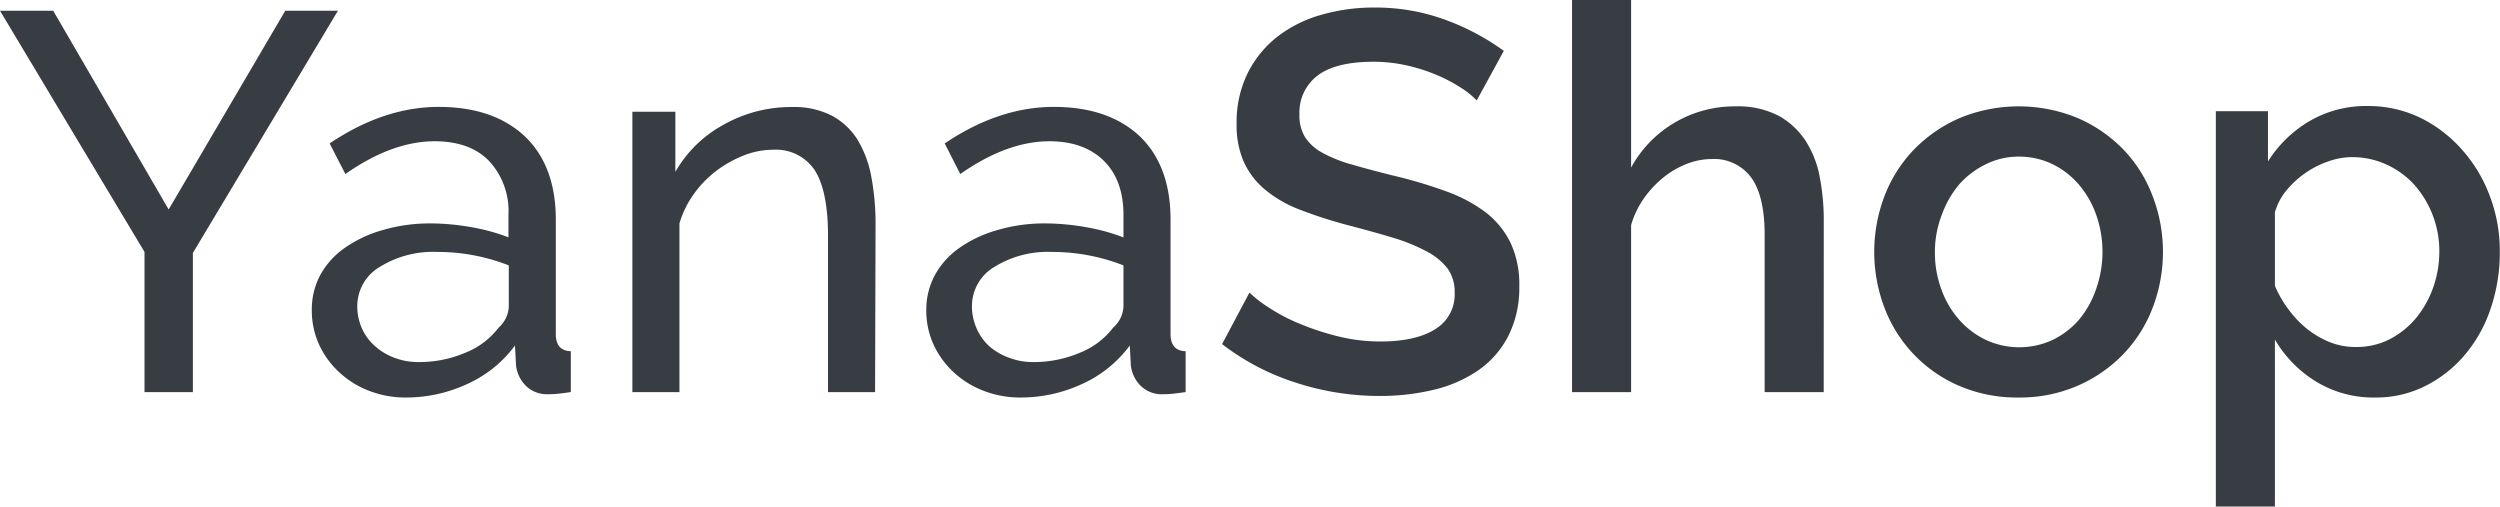
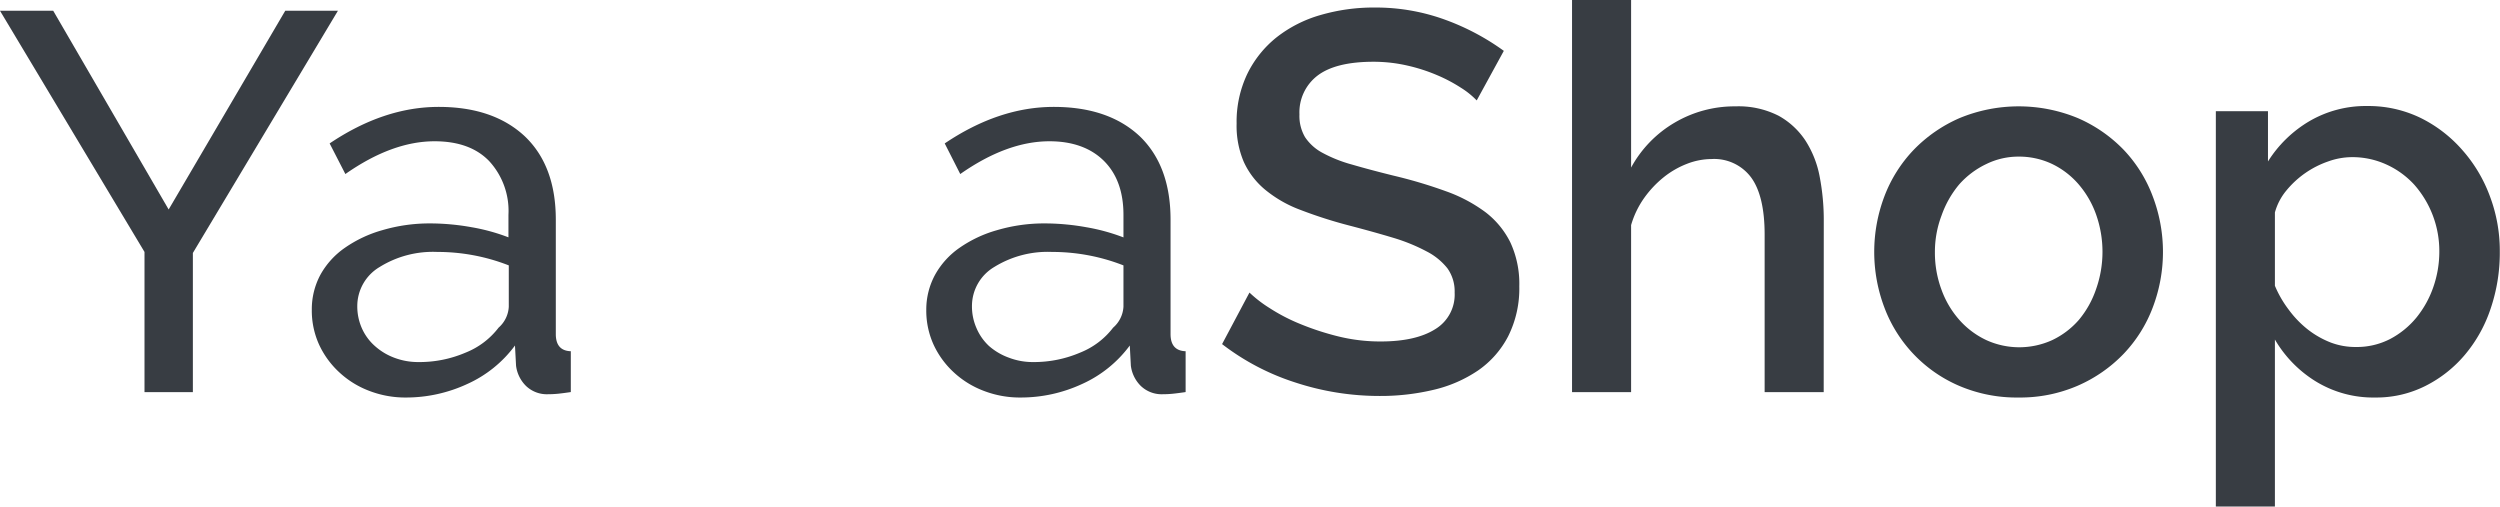
<svg xmlns="http://www.w3.org/2000/svg" viewBox="0 0 371.62 75.3">
  <defs>
    <style>.cls-1{fill:#383d43;}</style>
  </defs>
  <g id="Capa_2" data-name="Capa 2">
    <g id="Capa_1-2" data-name="Capa 1">
      <path class="cls-1" d="M7.91,1.6,25.07,31.14,42.4,1.6h7.83l-21.56,36V58.29H21.48V37.45L0,1.6Z" />
      <path class="cls-1" d="M60.37,59.09a14.9,14.9,0,0,1-5.51-1,13.53,13.53,0,0,1-4.43-2.75,13,13,0,0,1-3-4.12,12.18,12.18,0,0,1-1.08-5.15,10.83,10.83,0,0,1,1.28-5.23,11.88,11.88,0,0,1,3.63-4,18.53,18.53,0,0,1,5.59-2.63,24.82,24.82,0,0,1,7.07-1,35.08,35.08,0,0,1,6.15.56,28.81,28.81,0,0,1,5.51,1.51V31.94a10.93,10.93,0,0,0-2.87-8Q69.87,21,64.6,21q-6.31,0-13.26,4.87L49,21.32q8.07-5.43,16.21-5.43t12.82,4.39q4.59,4.39,4.59,12.38v17c0,1.65.74,2.5,2.23,2.55v6.07c-.74.11-1.36.19-1.83.24a14.7,14.7,0,0,1-1.52.08,4.47,4.47,0,0,1-3.32-1.24,5.1,5.1,0,0,1-1.47-3l-.16-3a18,18,0,0,1-7.07,5.71A21.63,21.63,0,0,1,60.37,59.09Zm1.83-5.27a17.42,17.42,0,0,0,7-1.4,11.51,11.51,0,0,0,4.91-3.71,4.44,4.44,0,0,0,1.52-3.12V39.45a29,29,0,0,0-10.62-2,15,15,0,0,0-8.58,2.24,6.76,6.76,0,0,0-3.32,5.82,8,8,0,0,0,.68,3.28,7.67,7.67,0,0,0,1.92,2.63,9.06,9.06,0,0,0,2.91,1.76A9.94,9.94,0,0,0,62.2,53.82Z" />
-       <path class="cls-1" d="M130.08,58.29h-7V35c0-4.47-.68-7.71-2-9.74a6.93,6.93,0,0,0-6.18-3,11.84,11.84,0,0,0-4.32.84,17.22,17.22,0,0,0-4.07,2.27,15.86,15.86,0,0,0-3.35,3.44,14.61,14.61,0,0,0-2.16,4.39V58.29h-7V16.61h6.39v8.94a18.29,18.29,0,0,1,7.15-7,20.34,20.34,0,0,1,10.18-2.64,12.29,12.29,0,0,1,6,1.32,10.14,10.14,0,0,1,3.83,3.67,16.32,16.32,0,0,1,2,5.55,37.73,37.73,0,0,1,.6,7Z" />
      <path class="cls-1" d="M151.72,59.09a14.9,14.9,0,0,1-5.51-1,13.58,13.58,0,0,1-4.44-2.75,13,13,0,0,1-3-4.12,12.18,12.18,0,0,1-1.08-5.15A10.83,10.83,0,0,1,139,40.84a11.88,11.88,0,0,1,3.63-4,18.53,18.53,0,0,1,5.59-2.63,24.77,24.77,0,0,1,7.07-1,35.08,35.08,0,0,1,6.15.56A29,29,0,0,1,167,35.29V31.94q0-5.11-2.88-8C162.18,22,159.46,21,156,21q-6.31,0-13.26,4.87l-2.31-4.55q8.06-5.43,16.21-5.43t12.81,4.39Q174,24.68,174,32.66v17c0,1.65.75,2.5,2.24,2.55v6.07c-.75.11-1.36.19-1.84.24a14.5,14.5,0,0,1-1.51.08,4.47,4.47,0,0,1-3.32-1.24,5.1,5.1,0,0,1-1.47-3l-.16-3a18,18,0,0,1-7.07,5.71A21.63,21.63,0,0,1,151.72,59.09Zm1.83-5.27a17.49,17.49,0,0,0,7-1.4,11.51,11.51,0,0,0,4.91-3.71A4.44,4.44,0,0,0,167,45.59V39.45a29,29,0,0,0-10.62-2,15.07,15.07,0,0,0-8.59,2.24,6.75,6.75,0,0,0-3.31,5.82,8,8,0,0,0,.68,3.28A7.77,7.77,0,0,0,147,51.42,9.22,9.22,0,0,0,150,53.18,9.9,9.9,0,0,0,153.55,53.82Z" />
      <path class="cls-1" d="M219.51,14.93a12.29,12.29,0,0,0-2.32-1.87,22.92,22.92,0,0,0-3.55-1.88,25.46,25.46,0,0,0-4.47-1.44,22.45,22.45,0,0,0-5-.56c-3.78,0-6.56.7-8.35,2.08A6.87,6.87,0,0,0,193.16,17,6.22,6.22,0,0,0,194,20.4a7.14,7.14,0,0,0,2.59,2.32A20.44,20.44,0,0,0,201,24.47q2.64.77,6.15,1.64a70.23,70.23,0,0,1,7.79,2.32,22.38,22.38,0,0,1,5.87,3.11,12.83,12.83,0,0,1,3.71,4.51,14.61,14.61,0,0,1,1.32,6.51A15.82,15.82,0,0,1,224.18,50a14,14,0,0,1-4.47,5.07,19.8,19.8,0,0,1-6.59,2.87,34,34,0,0,1-8.06.92,40.05,40.05,0,0,1-12.5-2,35.58,35.58,0,0,1-10.9-5.71l4.07-7.66a18.79,18.79,0,0,0,3,2.31,27.18,27.18,0,0,0,4.55,2.36A40,40,0,0,0,198.91,50a26.13,26.13,0,0,0,6.3.76c3.52,0,6.23-.62,8.15-1.84a6,6,0,0,0,2.87-5.43,5.89,5.89,0,0,0-1.07-3.6,9.41,9.41,0,0,0-3.08-2.51,26.88,26.88,0,0,0-4.87-2q-2.88-.87-6.55-1.83a67.5,67.5,0,0,1-7.38-2.36,18.23,18.23,0,0,1-5.23-3,11.65,11.65,0,0,1-3.16-4.12,13.61,13.61,0,0,1-1.07-5.7,16.52,16.52,0,0,1,1.59-7.39,15.85,15.85,0,0,1,4.35-5.43,19.06,19.06,0,0,1,6.51-3.31,28.27,28.27,0,0,1,8.15-1.12A30,30,0,0,1,215,3a35.48,35.48,0,0,1,8.54,4.56Z" />
      <path class="cls-1" d="M271.09,58.29h-8.78V34.89q0-5.75-2-8.5a6.84,6.84,0,0,0-5.87-2.75,10.18,10.18,0,0,0-3.67.71,13.06,13.06,0,0,0-3.47,2,15.45,15.45,0,0,0-2.92,3.11,13.47,13.47,0,0,0-1.92,4V58.29h-8.78V0h8.78V24.91a17.33,17.33,0,0,1,6.51-6.7,17.52,17.52,0,0,1,9-2.4,13.13,13.13,0,0,1,6.42,1.4,11.36,11.36,0,0,1,4,3.71,15,15,0,0,1,2.11,5.39,34,34,0,0,1,.6,6.51Z" />
      <path class="cls-1" d="M300.08,59.09a21.73,21.73,0,0,1-8.91-1.76,20.49,20.49,0,0,1-11.06-11.62,23.35,23.35,0,0,1,0-16.52,20.53,20.53,0,0,1,4.35-6.91,21.29,21.29,0,0,1,6.79-4.71,23,23,0,0,1,17.65,0,21.18,21.18,0,0,1,6.79,4.71A20.38,20.38,0,0,1,320,29.19a23.2,23.2,0,0,1,0,16.52,20.38,20.38,0,0,1-4.35,6.91,21.18,21.18,0,0,1-6.79,4.71A21.54,21.54,0,0,1,300.08,59.09ZM287.62,37.53a15.77,15.77,0,0,0,1,5.59,13.89,13.89,0,0,0,2.63,4.43,12.4,12.4,0,0,0,4,3,11.8,11.8,0,0,0,9.82,0,12.16,12.16,0,0,0,3.95-3A14.23,14.23,0,0,0,311.57,43a16.64,16.64,0,0,0,0-11.14,14.09,14.09,0,0,0-2.63-4.51,12.16,12.16,0,0,0-3.95-3,11.47,11.47,0,0,0-4.91-1.07,10.83,10.83,0,0,0-4.83,1.11,12.64,12.64,0,0,0-4,3A14.76,14.76,0,0,0,288.62,32,15.23,15.23,0,0,0,287.62,37.53Z" />
      <path class="cls-1" d="M353.1,59.09a16.37,16.37,0,0,1-8.87-2.4,17.89,17.89,0,0,1-6.07-6.22V75.3h-8.78V16.53h7.75V24a18.15,18.15,0,0,1,6.18-6,16.6,16.6,0,0,1,8.59-2.24,17.75,17.75,0,0,1,7.9,1.76A19.93,19.93,0,0,1,366,22.28a21.59,21.59,0,0,1,4.11,6.87,22.94,22.94,0,0,1,1.48,8.22,25.85,25.85,0,0,1-1.36,8.5,20.88,20.88,0,0,1-3.83,6.87,18.57,18.57,0,0,1-5.87,4.63A16.22,16.22,0,0,1,353.1,59.09Zm-2.88-7.51a10.8,10.8,0,0,0,5.07-1.19,12.75,12.75,0,0,0,3.92-3.2,14.92,14.92,0,0,0,2.51-4.55,16,16,0,0,0,.88-5.27,14.89,14.89,0,0,0-3.71-9.9,12.73,12.73,0,0,0-4.12-3,12.15,12.15,0,0,0-5.19-1.11,10.54,10.54,0,0,0-3.51.64,13.91,13.91,0,0,0-6.23,4.35,8.7,8.7,0,0,0-1.68,3.23V42.48a16.3,16.3,0,0,0,2.08,3.59A15.21,15.21,0,0,0,343.08,49a13.49,13.49,0,0,0,3.39,1.92A10.35,10.35,0,0,0,350.22,51.58Z" />
    </g>
  </g>
</svg>